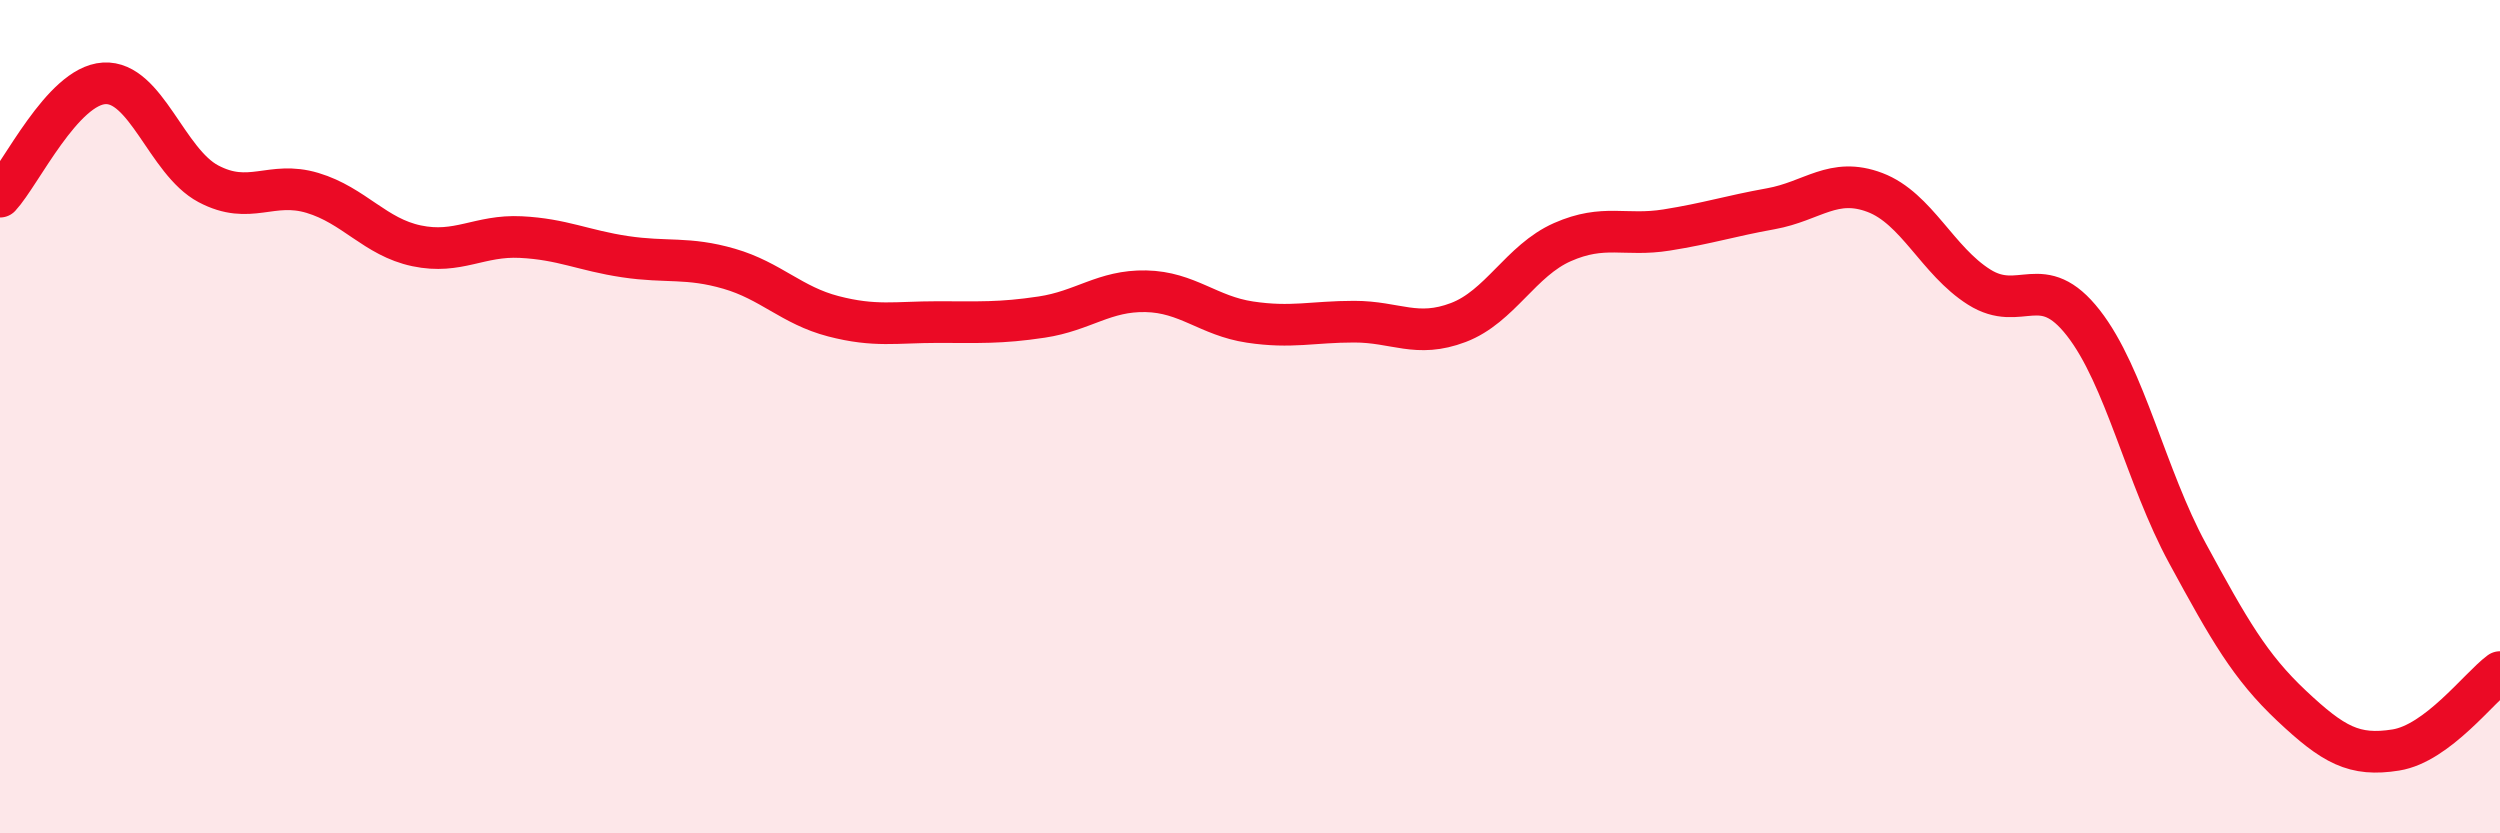
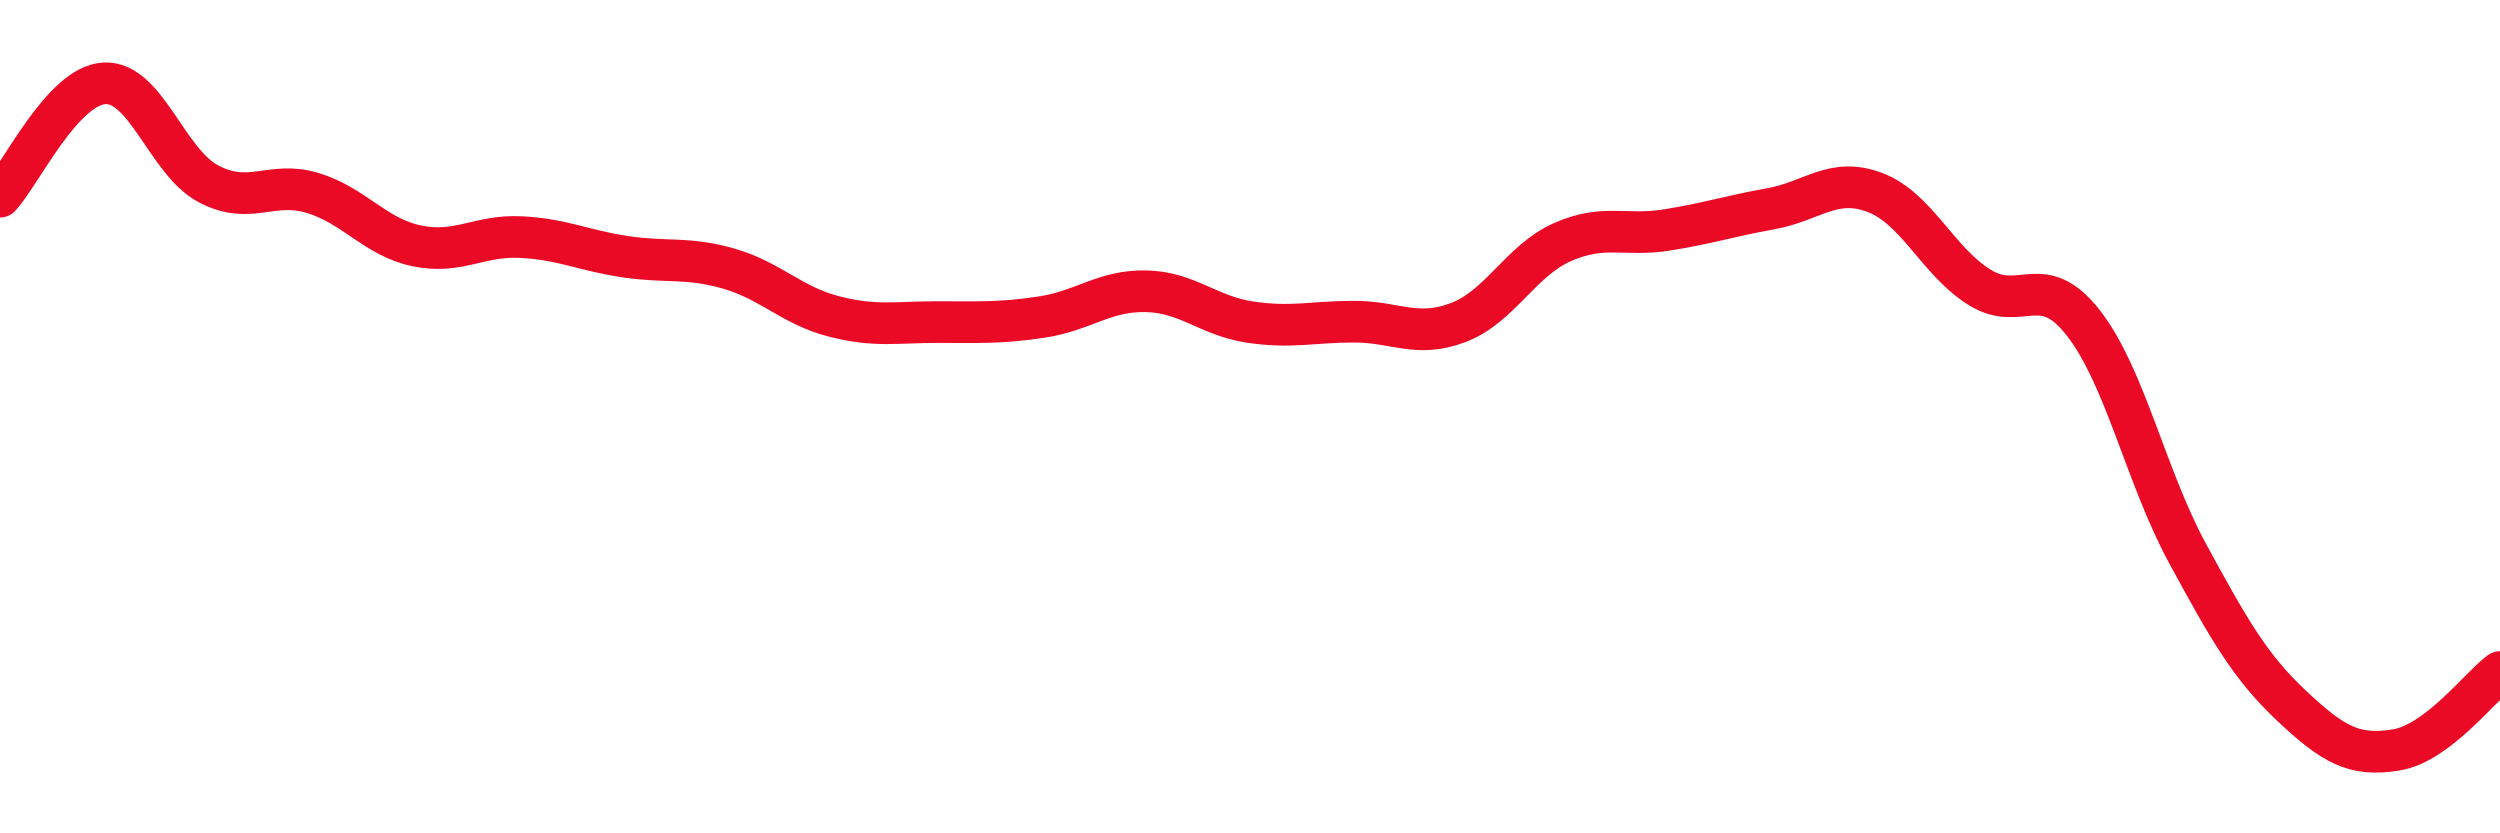
<svg xmlns="http://www.w3.org/2000/svg" width="60" height="20" viewBox="0 0 60 20">
-   <path d="M 0,4.72 C 0.5,4.18 1.5,2.06 2.5,2 C 3.5,1.94 4,3.88 5,4.41 C 6,4.94 6.5,4.33 7.5,4.63 C 8.5,4.93 9,5.69 10,5.9 C 11,6.11 11.5,5.64 12.5,5.69 C 13.5,5.74 14,6.01 15,6.16 C 16,6.31 16.5,6.16 17.5,6.45 C 18.5,6.74 19,7.33 20,7.59 C 21,7.85 21.5,7.73 22.5,7.73 C 23.5,7.73 24,7.76 25,7.61 C 26,7.46 26.5,6.97 27.5,6.99 C 28.5,7.01 29,7.58 30,7.73 C 31,7.88 31.5,7.72 32.5,7.72 C 33.5,7.72 34,8.12 35,7.74 C 36,7.36 36.5,6.25 37.5,5.81 C 38.5,5.37 39,5.68 40,5.52 C 41,5.36 41.5,5.19 42.5,5.01 C 43.5,4.83 44,4.24 45,4.62 C 46,5 46.5,6.26 47.5,6.89 C 48.5,7.52 49,6.47 50,7.75 C 51,9.03 51.5,11.44 52.5,13.28 C 53.5,15.12 54,16 55,16.94 C 56,17.88 56.5,18.16 57.5,18 C 58.5,17.84 59.5,16.5 60,16.13L60 20L0 20Z" fill="#EB0A25" opacity="0.1" stroke-linecap="round" stroke-linejoin="round" />
  <path d="M 0,4.72 C 0.5,4.18 1.5,2.06 2.5,2 C 3.5,1.94 4,3.88 5,4.41 C 6,4.94 6.5,4.33 7.5,4.63 C 8.5,4.93 9,5.69 10,5.9 C 11,6.11 11.5,5.64 12.5,5.69 C 13.5,5.74 14,6.01 15,6.16 C 16,6.31 16.5,6.16 17.5,6.45 C 18.5,6.74 19,7.33 20,7.59 C 21,7.85 21.5,7.73 22.5,7.73 C 23.5,7.73 24,7.76 25,7.61 C 26,7.46 26.5,6.97 27.5,6.99 C 28.5,7.01 29,7.58 30,7.73 C 31,7.88 31.5,7.72 32.5,7.72 C 33.5,7.72 34,8.12 35,7.74 C 36,7.36 36.5,6.25 37.5,5.81 C 38.5,5.37 39,5.68 40,5.52 C 41,5.36 41.5,5.19 42.5,5.01 C 43.5,4.83 44,4.24 45,4.62 C 46,5 46.5,6.26 47.5,6.89 C 48.5,7.52 49,6.47 50,7.75 C 51,9.03 51.5,11.44 52.5,13.28 C 53.5,15.12 54,16 55,16.94 C 56,17.88 56.5,18.16 57.5,18 C 58.5,17.84 59.5,16.5 60,16.13" stroke="#EB0A25" stroke-width="1" fill="none" stroke-linecap="round" stroke-linejoin="round" />
</svg>